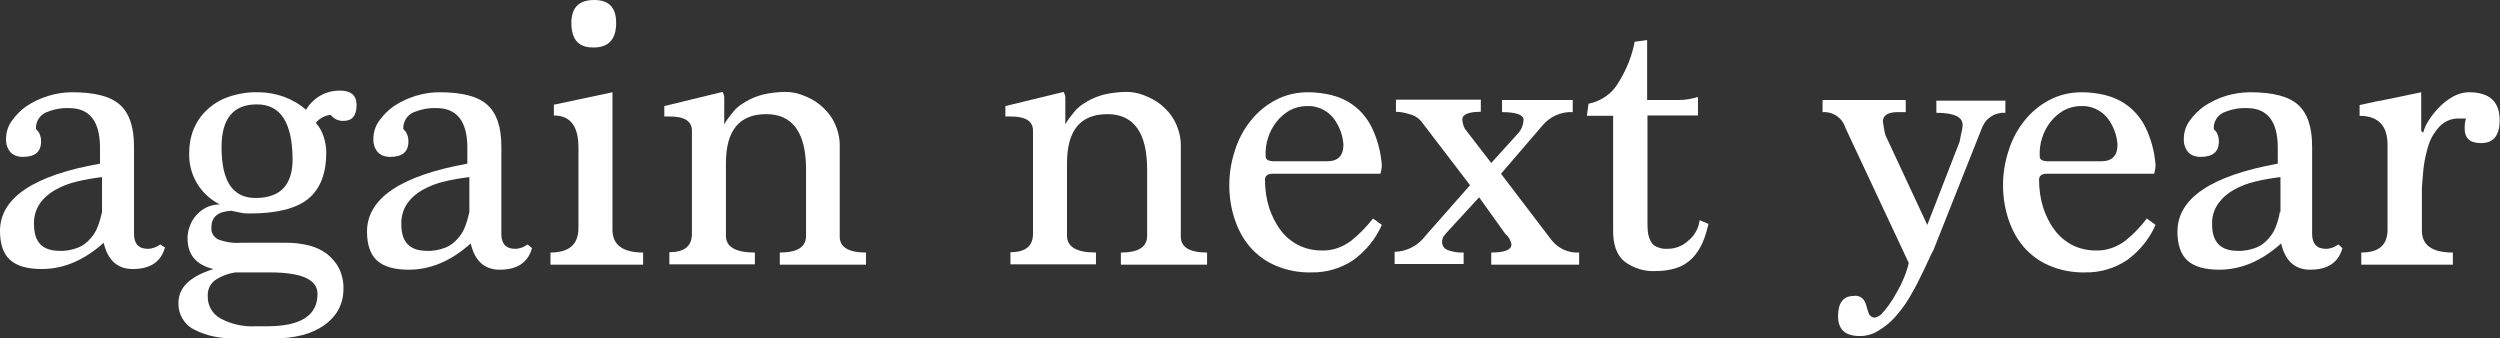
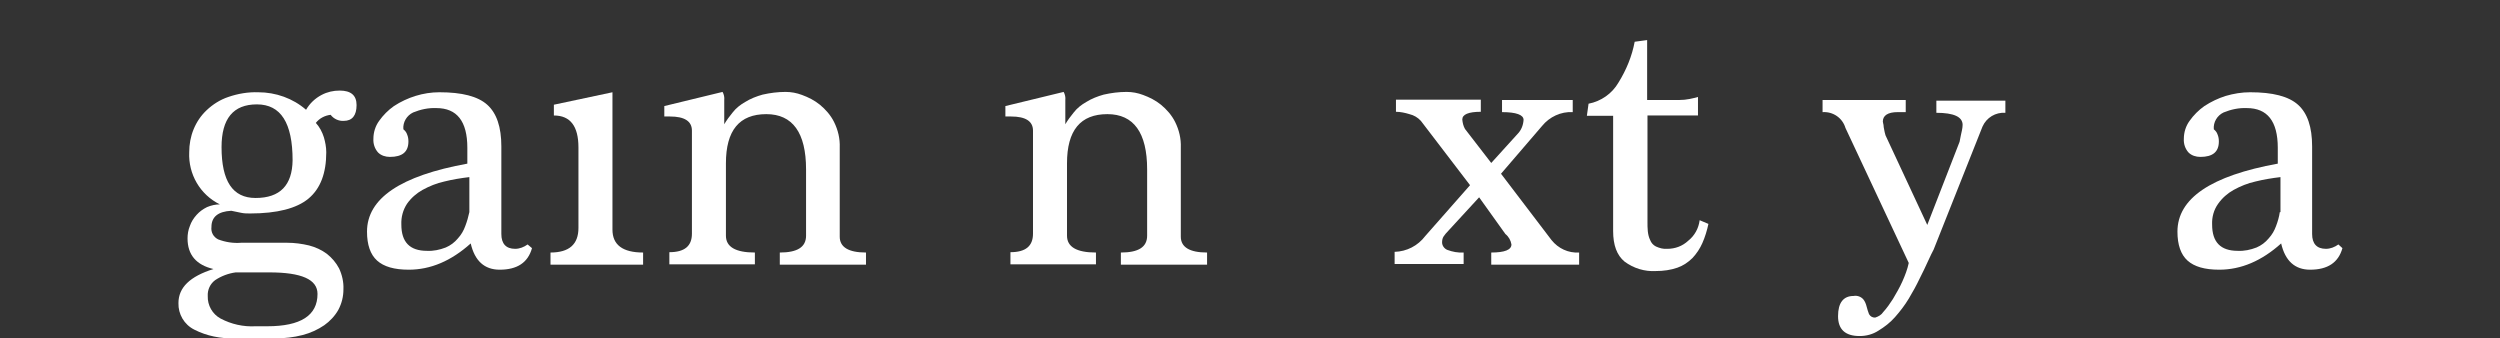
<svg xmlns="http://www.w3.org/2000/svg" version="1.1" id="レイヤー_1" x="0px" y="0px" viewBox="0 0 742.5 100.5" style="enable-background:new 0 0 742.5 100.5;" xml:space="preserve">
  <rect x="0" y="0" width="742.5" height="100.5" fill="#333333" stroke="none" />
  <style type="text/css">
	.st0{fill-rule:evenodd;clip-rule:evenodd;fill:#FFFFFF;}
</style>
  <g>
-     <path class="st0" d="M47.6,72.6c-1.1,0.8-2.4,1.3-3.7,1.3c-2.7,0-4.1-1.5-4.1-4.4v-26c0-5.8-1.4-9.9-4.2-12.4s-7.5-3.7-14.2-3.7   c-4.8,0-9.5,1.5-13.5,4.1c-1.7,1.2-3.2,2.7-4.4,4.4c-1.1,1.5-1.7,3.4-1.7,5.3c-0.1,1.5,0.4,3,1.4,4.1c0.9,0.9,2.2,1.3,3.5,1.3   c3.7,0,5.5-1.5,5.5-4.6c0-0.7-0.1-1.4-0.4-2.1c-0.2-0.6-0.6-1.1-1.1-1.5c-0.2-2.1,1-4.1,2.9-5c2.2-0.9,4.5-1.4,6.9-1.3   c6.1,0,9.2,3.9,9.2,11.8v4.7C9.9,52.1,0,58.8,0,68.6c0,3.9,1,6.8,3,8.6s5.1,2.7,9.4,2.7c6.5,0,12.6-2.6,18.4-7.8   c1.2,5.2,4.1,7.8,8.6,7.8c5.2,0,8.4-2.1,9.6-6.4L47.6,72.6z M29.1,67.1c-0.5,1.4-1.2,2.6-2.2,3.7c-1,1.2-2.2,2.1-3.6,2.7   c-1.8,0.7-3.7,1.1-5.6,1c-5.1,0-7.6-2.6-7.6-7.8c-0.1-2.2,0.5-4.4,1.7-6.2c1.2-1.7,2.8-3.1,4.6-4.1c2-1.1,4.2-2,6.5-2.5   c2.4-0.6,4.9-1,7.4-1.3V63l0,0C30,64.4,29.6,65.8,29.1,67.1z" />
    <path class="st0" d="M100.9,26.9c-1.9,0-3.7,0.4-5.4,1.3c-1.9,1-3.5,2.5-4.6,4.4c-3.9-3.4-9-5.2-14.2-5.2c-3-0.1-6,0.4-8.9,1.4   c-2.4,0.8-4.6,2.2-6.4,3.9c-1.7,1.6-3,3.5-3.9,5.7c-0.9,2.2-1.3,4.5-1.3,6.8c-0.3,6.5,3.2,12.6,9.1,15.5c-1.3,0-2.6,0.3-3.8,0.8   c-1.2,0.6-2.2,1.3-3.1,2.3c-0.9,1-1.6,2.1-2,3.3c-0.5,1.2-0.7,2.5-0.7,3.7c0,4.9,2.6,7.9,7.7,9.1C56.4,82.1,53,85.4,53,90   c-0.1,3.3,1.7,6.4,4.7,7.9c3.7,1.9,7.9,2.7,12,2.6h12v0c2.8,0,5.5-0.3,8.2-1c2.3-0.6,4.5-1.6,6.4-2.9c1.7-1.2,3.2-2.8,4.2-4.6   c1-1.9,1.5-3.9,1.5-6.1c0.1-2.1-0.4-4.3-1.3-6.2c-0.9-1.7-2.1-3.1-3.6-4.3c-1.6-1.2-3.4-2-5.3-2.5c-2.1-0.5-4.3-0.8-6.5-0.8H71.6   c-2.3,0.2-4.7-0.2-6.8-1c-1.4-0.7-2.2-2.1-2-3.7c0-3,2-4.6,5.9-4.8c1,0.2,2,0.4,2.9,0.6c0.9,0.2,1.8,0.2,2.7,0.2   c8,0,13.8-1.5,17.3-4.4c3.6-3,5.3-7.6,5.3-13.8c0-1.5-0.3-3-0.7-4.4c-0.5-1.6-1.3-3.1-2.4-4.3c1.1-1.4,2.7-2.2,4.4-2.4   c0.9,1.2,2.4,1.9,3.9,1.8c2.5,0,3.8-1.6,3.8-4.7C105.9,28.3,104.2,26.9,100.9,26.9z M70,80.9h10c9.6,0,14.3,2.1,14.3,6.4   c0,6.4-5,9.6-14.9,9.6h-3.5h0c-3.6,0.2-7.2-0.6-10.4-2.3c-2.4-1.3-3.9-3.9-3.8-6.7c-0.1-1.8,0.7-3.6,2.2-4.7   C65.7,82,67.8,81.2,70,80.9z M75.9,58.8c-6.8,0-10.1-5-10.1-15.1c0-8.5,3.5-12.7,10.5-12.7c7.1,0,10.6,5.5,10.6,16.6   C86.8,55,83.2,58.8,75.9,58.8z" />
    <path class="st0" d="M156.7,72.6c-1.1,0.8-2.4,1.3-3.7,1.3c-2.7,0-4.1-1.5-4.1-4.4v-26c0-5.8-1.4-9.9-4.2-12.4s-7.5-3.7-14.2-3.7   c-4.8,0-9.5,1.5-13.5,4.1c-1.7,1.2-3.2,2.7-4.4,4.4c-1.1,1.5-1.7,3.4-1.7,5.3c-0.1,1.5,0.4,3,1.4,4.1c0.9,0.9,2.2,1.3,3.5,1.3   c3.7,0,5.5-1.5,5.5-4.6c0-0.7-0.1-1.4-0.4-2.1c-0.2-0.6-0.6-1.1-1.1-1.5c-0.2-2.1,1-4.1,2.9-5c2.2-0.9,4.5-1.4,6.9-1.3   c6.1,0,9.2,3.9,9.2,11.8v4.7c-19.8,3.6-29.8,10.3-29.8,20.2c0,3.9,1,6.8,3,8.6s5.1,2.7,9.4,2.7c6.5,0,12.6-2.6,18.4-7.8   c1.2,5.2,4.1,7.8,8.6,7.8c5.2,0,8.4-2.1,9.6-6.4L156.7,72.6z M138.2,67.1c-0.5,1.4-1.2,2.6-2.2,3.7c-1,1.2-2.2,2.1-3.6,2.7   c-1.8,0.7-3.7,1.1-5.6,1c-5.1,0-7.6-2.6-7.6-7.8c-0.1-2.2,0.5-4.4,1.7-6.2c1.2-1.7,2.8-3.1,4.6-4.1c2-1.1,4.2-2,6.5-2.5   c2.4-0.6,4.9-1,7.4-1.3V63l0,0C139.1,64.4,138.7,65.8,138.2,67.1z" />
-     <path class="st0" d="M191,78.6V75c-6.1,0-9.1-2.3-9.1-6.8V27.4l-17.4,3.7v3.2c4.9,0,7.3,3.2,7.3,9.5v23.9c0,4.9-2.8,7.3-8.3,7.3   v3.6L191,78.6L191,78.6z" />
-     <path class="st0" d="M183,6.8c0-4.6-2.2-6.8-6.5-6.8c-4.6,0-6.8,2.3-6.8,6.8c0,4.9,2.1,7.3,6.4,7.3C180.7,14.2,183,11.7,183,6.8   L183,6.8z" />
+     <path class="st0" d="M191,78.6V75c-6.1,0-9.1-2.3-9.1-6.8V27.4l-17.4,3.7v3.2c4.9,0,7.3,3.2,7.3,9.5v23.9c0,4.9-2.8,7.3-8.3,7.3   v3.6L191,78.6z" />
    <path class="st0" d="M257.2,78.6V75c-5.2,0-7.8-1.6-7.8-4.7V43.8c0.1-2.6-0.5-5.2-1.7-7.6c-1-2-2.5-3.7-4.2-5.1   c-1.6-1.3-3.4-2.2-5.3-2.9c-1.6-0.6-3.2-0.9-4.9-0.9c-2.3,0-4.6,0.3-6.8,0.8c-1.8,0.5-3.6,1.2-5.2,2.2c-1.4,0.8-2.7,1.8-3.7,3.1   c-0.9,1.1-1.8,2.3-2.5,3.5v-7.2c0.1-0.8-0.1-1.7-0.5-2.4l-17.3,4.2v3.1h1.7c4.3,0,6.5,1.4,6.5,4.2v30.6c0,3.7-2.2,5.5-6.7,5.5v3.6   h25.4V75c-5.8,0-8.6-1.7-8.6-5V48.5c0-9.8,4-14.6,12-14.6c7.8,0,11.8,5.5,11.8,16.4V70c0,3.4-2.6,5-7.8,5v3.6H257.2z" />
    <path class="st0" d="M358.5,78.6V75c-5.2,0-7.8-1.6-7.8-4.7V43.8c0.1-2.6-0.5-5.2-1.7-7.6c-1-2-2.5-3.7-4.2-5.1   c-1.6-1.3-3.4-2.2-5.3-2.9c-1.6-0.6-3.2-0.9-4.9-0.9c-2.3,0-4.6,0.3-6.8,0.8c-1.8,0.5-3.6,1.2-5.2,2.2c-1.4,0.8-2.7,1.8-3.7,3.1   c-0.9,1.1-1.8,2.3-2.5,3.5v-7.2c0.1-0.8-0.1-1.7-0.5-2.4l-17.3,4.2v3.1h1.7c4.3,0,6.5,1.4,6.5,4.2v30.6c0,3.7-2.2,5.5-6.7,5.5v3.6   h25.4V75c-5.8,0-8.6-1.7-8.6-5V48.5c0-9.8,4-14.6,12-14.6c7.8,0,11.8,5.5,11.8,16.4V70c0,3.4-2.6,5-7.8,5v3.6H358.5z" />
-     <path class="st0" d="M401.3,71.5c-2.5,1.9-5.6,3-8.7,2.9c-2.4,0-4.8-0.5-7-1.6c-2.1-1.1-3.9-2.6-5.3-4.5c-1.5-2-2.6-4.3-3.4-6.7   c-0.8-2.6-1.2-5.4-1.2-8.2c0-1.2,0.8-1.8,2.3-1.8H410c0.2-0.9,0.4-1.7,0.4-2.6c-0.3-3.9-1.3-7.7-3-11.2c-1.3-2.6-3.1-4.8-5.4-6.5   c-2-1.5-4.3-2.5-6.7-3.1c-2.2-0.5-4.5-0.8-6.8-0.8c-3.3,0-6.6,0.7-9.6,2.3c-2.9,1.5-5.4,3.6-7.4,6.1c-2.1,2.6-3.7,5.6-4.7,8.8   c-1.1,3.3-1.7,6.8-1.7,10.3c0,3.5,0.5,6.9,1.6,10.2c1,3,2.5,5.9,4.6,8.3c2.1,2.4,4.7,4.3,7.6,5.5c3.3,1.4,6.9,2.1,10.6,2   c4.4,0.1,8.8-1.2,12.5-3.7c3.7-2.7,6.6-6.3,8.4-10.4l-2.6-1.9C405.9,67.3,403.7,69.6,401.3,71.5z M376.6,41   c0.5-1.7,1.4-3.4,2.5-4.8c1.1-1.4,2.4-2.5,3.9-3.4c1.5-0.8,3.3-1.3,5-1.3c3-0.2,5.9,1.1,7.9,3.4c1.8,2.3,2.9,5.1,3.1,8   c0,3.4-1.6,5-4.9,5h-15.6c-1.8,0-2.6-0.5-2.6-1.4C375.8,44.7,376,42.8,376.6,41z" />
    <path class="st0" d="M469,78.6V75c-3.2,0.2-6.2-1.2-8.2-3.7l-15-19.7l12.2-14.2c2.2-2.7,5.6-4.3,9.1-4.1v-3.6h-21v3.6   c4.2,0,6.4,0.8,6.4,2.3c-0.1,1.6-0.7,3.1-1.8,4.2l-7.8,8.6l-7.8-10.1c-0.5-0.9-0.7-1.8-0.8-2.8c0-1.5,1.8-2.3,5.5-2.3v-3.6h-25.2   v3.6c1.3,0,2.7,0.3,4,0.7c1.3,0.3,2.5,1,3.4,2l14.6,19.1l-13.3,15.1c-2.2,2.9-5.5,4.6-9.1,4.7v3.6h20.5V75   c-1.7,0.1-3.3-0.2-4.9-0.8c-0.9-0.4-1.5-1.3-1.5-2.2c0-0.6,0.1-1.2,0.4-1.7c0.4-0.6,0.9-1.2,1.4-1.7l9.2-10l7.8,10.9   c1,0.8,1.6,1.9,1.8,3.1c0,1.6-2,2.4-6,2.4v3.6L469,78.6L469,78.6z" />
    <path class="st0" d="M504.8,65.4c-0.3,2.4-1.5,4.6-3.4,6.1c-1.7,1.6-3.9,2.4-6.2,2.4c-1.2,0.1-2.3-0.2-3.4-0.7   c-0.8-0.4-1.4-1.1-1.7-1.9c-0.4-0.8-0.6-1.7-0.7-2.6c-0.1-0.9-0.1-1.9-0.1-2.8V34.3h15v-5.5c-0.7,0.2-1.5,0.4-2.5,0.6   c-1,0.2-2,0.3-3.1,0.3h-9.5V11.9l-3.7,0.5c-0.8,4.3-2.5,8.4-4.8,12.1c-1.9,3.3-5.2,5.6-8.9,6.3l-0.5,3.6h7.8v34.2   c0,4.2,1.1,7.2,3.4,9.1c2.7,2,6,3,9.3,2.8c2.2,0,4.4-0.3,6.4-1c1.7-0.6,3.2-1.6,4.5-2.9c1.2-1.3,2.2-2.8,2.9-4.4   c0.8-1.8,1.4-3.8,1.8-5.7L504.8,65.4z" />
    <path class="st0" d="M566.9,78.1c-0.4,1.9-1.1,3.7-1.9,5.5c-0.8,1.8-1.8,3.5-2.8,5.2c-0.9,1.4-1.8,2.7-2.9,3.9   c-0.5,0.8-1.4,1.3-2.3,1.6c-0.8,0.1-1.5-0.3-1.9-1c-0.3-0.7-0.5-1.5-0.7-2.2c-0.2-0.8-0.5-1.6-1-2.2c-0.7-0.8-1.8-1.2-2.9-1   c-3,0-4.6,2-4.6,6c0,3.9,2.1,5.9,6.4,5.9c2,0,3.9-0.5,5.6-1.6c1.8-1.1,3.5-2.4,4.9-4c1.5-1.7,2.9-3.5,4.1-5.5c1.2-2,2.3-4,3.2-5.9   c1-1.9,1.8-3.7,2.5-5.2c0.7-1.6,1.3-2.7,1.7-3.5l14.5-36.5c1.2-2.7,3.9-4.3,6.8-4.1v-3.6h-20.5v3.6c5.2,0,7.8,1.2,7.8,3.6   c0,0.5-0.1,1.1-0.2,1.6c-0.2,0.8-0.4,1.9-0.7,3.4l-9.6,24.7L560,40.2c-0.2-0.6-0.3-1.2-0.4-1.7c-0.1-0.5-0.2-1-0.2-1.4   c-0.1-0.3-0.1-0.6-0.2-1c0-1.8,1.5-2.8,4.4-2.8h2.4v-3.6h-24.7v3.6c3.1-0.2,5.9,1.7,6.8,4.7L566.9,78.1z" />
-     <path class="st0" d="M631.2,71.5c-2.5,1.9-5.6,3-8.7,2.9c-2.4,0-4.8-0.5-7-1.6c-2.1-1.1-3.9-2.6-5.3-4.5c-1.5-2-2.6-4.3-3.4-6.7   c-0.8-2.6-1.2-5.4-1.2-8.2c0-1.2,0.8-1.8,2.3-1.8h31.9c0.2-0.9,0.4-1.7,0.4-2.6c-0.3-3.9-1.3-7.7-3-11.2c-1.3-2.6-3.1-4.8-5.4-6.5   c-2-1.5-4.3-2.5-6.7-3.1c-2.2-0.5-4.5-0.8-6.8-0.8c-3.3,0-6.6,0.7-9.6,2.3c-2.9,1.5-5.4,3.6-7.4,6.1c-2.1,2.6-3.7,5.6-4.7,8.8   c-1.1,3.3-1.7,6.8-1.7,10.3c0,3.5,0.5,6.9,1.6,10.2c1,3,2.5,5.9,4.6,8.3c2.1,2.4,4.7,4.3,7.6,5.5c3.3,1.4,6.9,2.1,10.6,2   c4.4,0.1,8.8-1.2,12.5-3.7c3.7-2.7,6.6-6.3,8.4-10.4l-2.6-1.9C635.8,67.3,633.6,69.6,631.2,71.5z M606.5,41   c0.5-1.7,1.4-3.4,2.5-4.8c1.1-1.4,2.4-2.5,3.9-3.4c1.5-0.8,3.3-1.3,5-1.3c3-0.2,5.9,1.1,7.9,3.4c1.8,2.3,2.9,5.1,3.1,8   c0,3.4-1.6,5-4.9,5h-15.6c-1.8,0-2.6-0.5-2.6-1.4C605.7,44.7,605.9,42.8,606.5,41z" />
    <path class="st0" d="M694.5,72.6c-1.1,0.8-2.4,1.3-3.7,1.3c-2.7,0-4.1-1.5-4.1-4.4v-26c0-5.8-1.4-9.9-4.2-12.4   c-2.8-2.5-7.5-3.7-14.2-3.7c-2.5,0-4.9,0.4-7.3,1.1c-2.2,0.7-4.3,1.7-6.3,3c-1.7,1.2-3.2,2.7-4.4,4.4c-1.1,1.5-1.7,3.4-1.7,5.3   c-0.1,1.5,0.4,3,1.4,4.1c0.9,0.9,2.2,1.3,3.5,1.3c3.7,0,5.5-1.5,5.5-4.6c0-0.7-0.1-1.4-0.4-2.1c-0.2-0.6-0.6-1.1-1.1-1.5   c-0.2-2.1,1-4.1,2.9-5c2.2-0.9,4.5-1.4,6.9-1.3c6.1,0,9.2,3.9,9.2,11.8v4.7c-19.8,3.6-29.8,10.3-29.8,20.2c0,3.9,1,6.8,3,8.6   c2,1.8,5.1,2.7,9.4,2.7c6.5,0,12.6-2.6,18.4-7.8c1.2,5.2,4.1,7.8,8.6,7.8c5.2,0,8.4-2.1,9.6-6.4L694.5,72.6z M677.1,63L677.1,63   c-0.2,1.4-0.6,2.8-1.1,4.1c-0.5,1.4-1.2,2.6-2.2,3.7c-1,1.2-2.2,2.1-3.6,2.7c-1.8,0.7-3.7,1.1-5.6,1c-5.1,0-7.6-2.6-7.6-7.8   c-0.1-2.2,0.5-4.4,1.8-6.2c1.2-1.7,2.8-3.1,4.6-4.1c2-1.1,4.2-2,6.5-2.5c2.4-0.6,4.9-1,7.4-1.3V63z" />
-     <path class="st0" d="M728.5,78.6V75c-6.2,0-9.2-2.2-9.2-6.5V55.7c0.1-1.6,0.3-3.6,0.5-5.9c0.3-2.3,0.8-4.6,1.5-6.8   c0.7-2.1,1.8-3.9,3.3-5.5c1.5-1.5,3.6-2.4,5.7-2.3h2.1c-0.3,0.9-0.4,1.9-0.4,2.9c0,3,1.6,4.4,4.9,4.4c3.7,0,5.5-2.3,5.5-6.8   c0-5.5-3-8.3-9.1-8.3c-1.7,0-3.3,0.5-4.8,1.3c-1.5,0.9-2.9,1.9-4.1,3.2c-1.2,1.2-2.2,2.5-3.1,3.9c-0.7,1.1-1.3,2.3-1.6,3.6   l-0.6-0.5V27.4c-3,0.6-6,1.3-9.1,1.9c-3.1,0.6-6.2,1.2-9.2,1.9v3.2c5.5,0,8.3,2.9,8.3,8.6v25.2c0,4.6-2.6,6.8-7.8,6.8v3.6   L728.5,78.6L728.5,78.6z" />
  </g>
</svg>